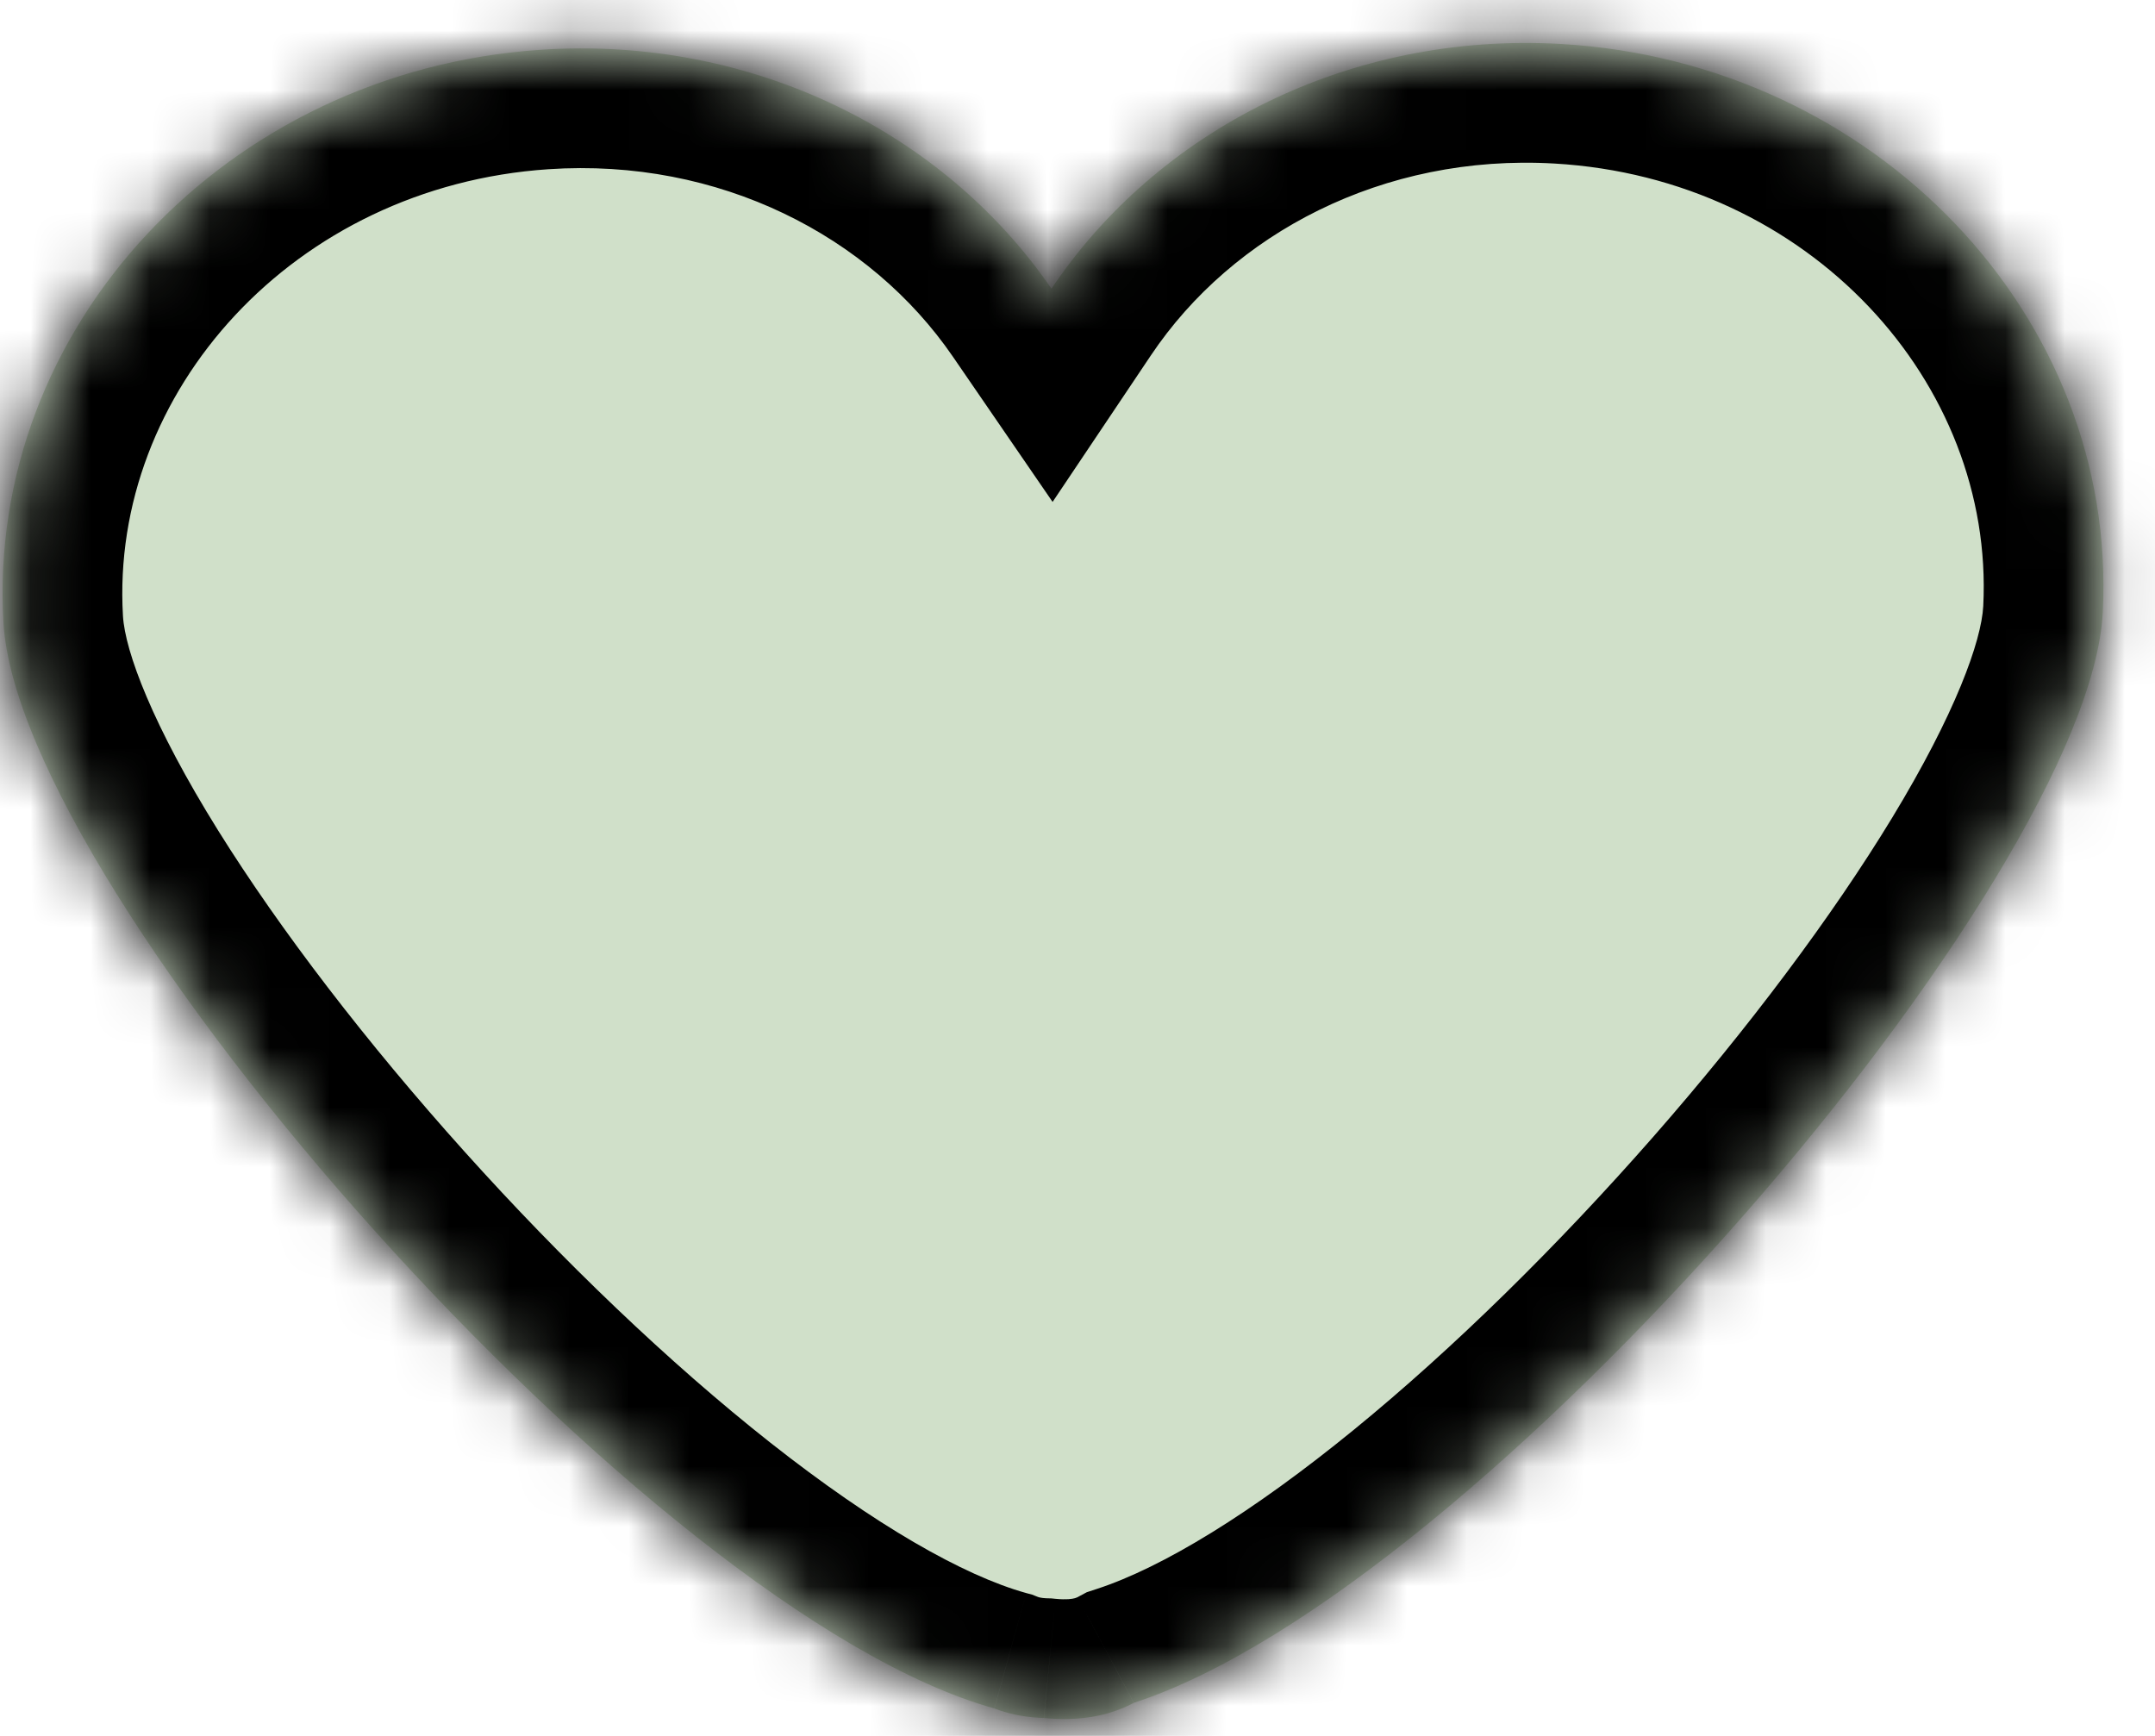
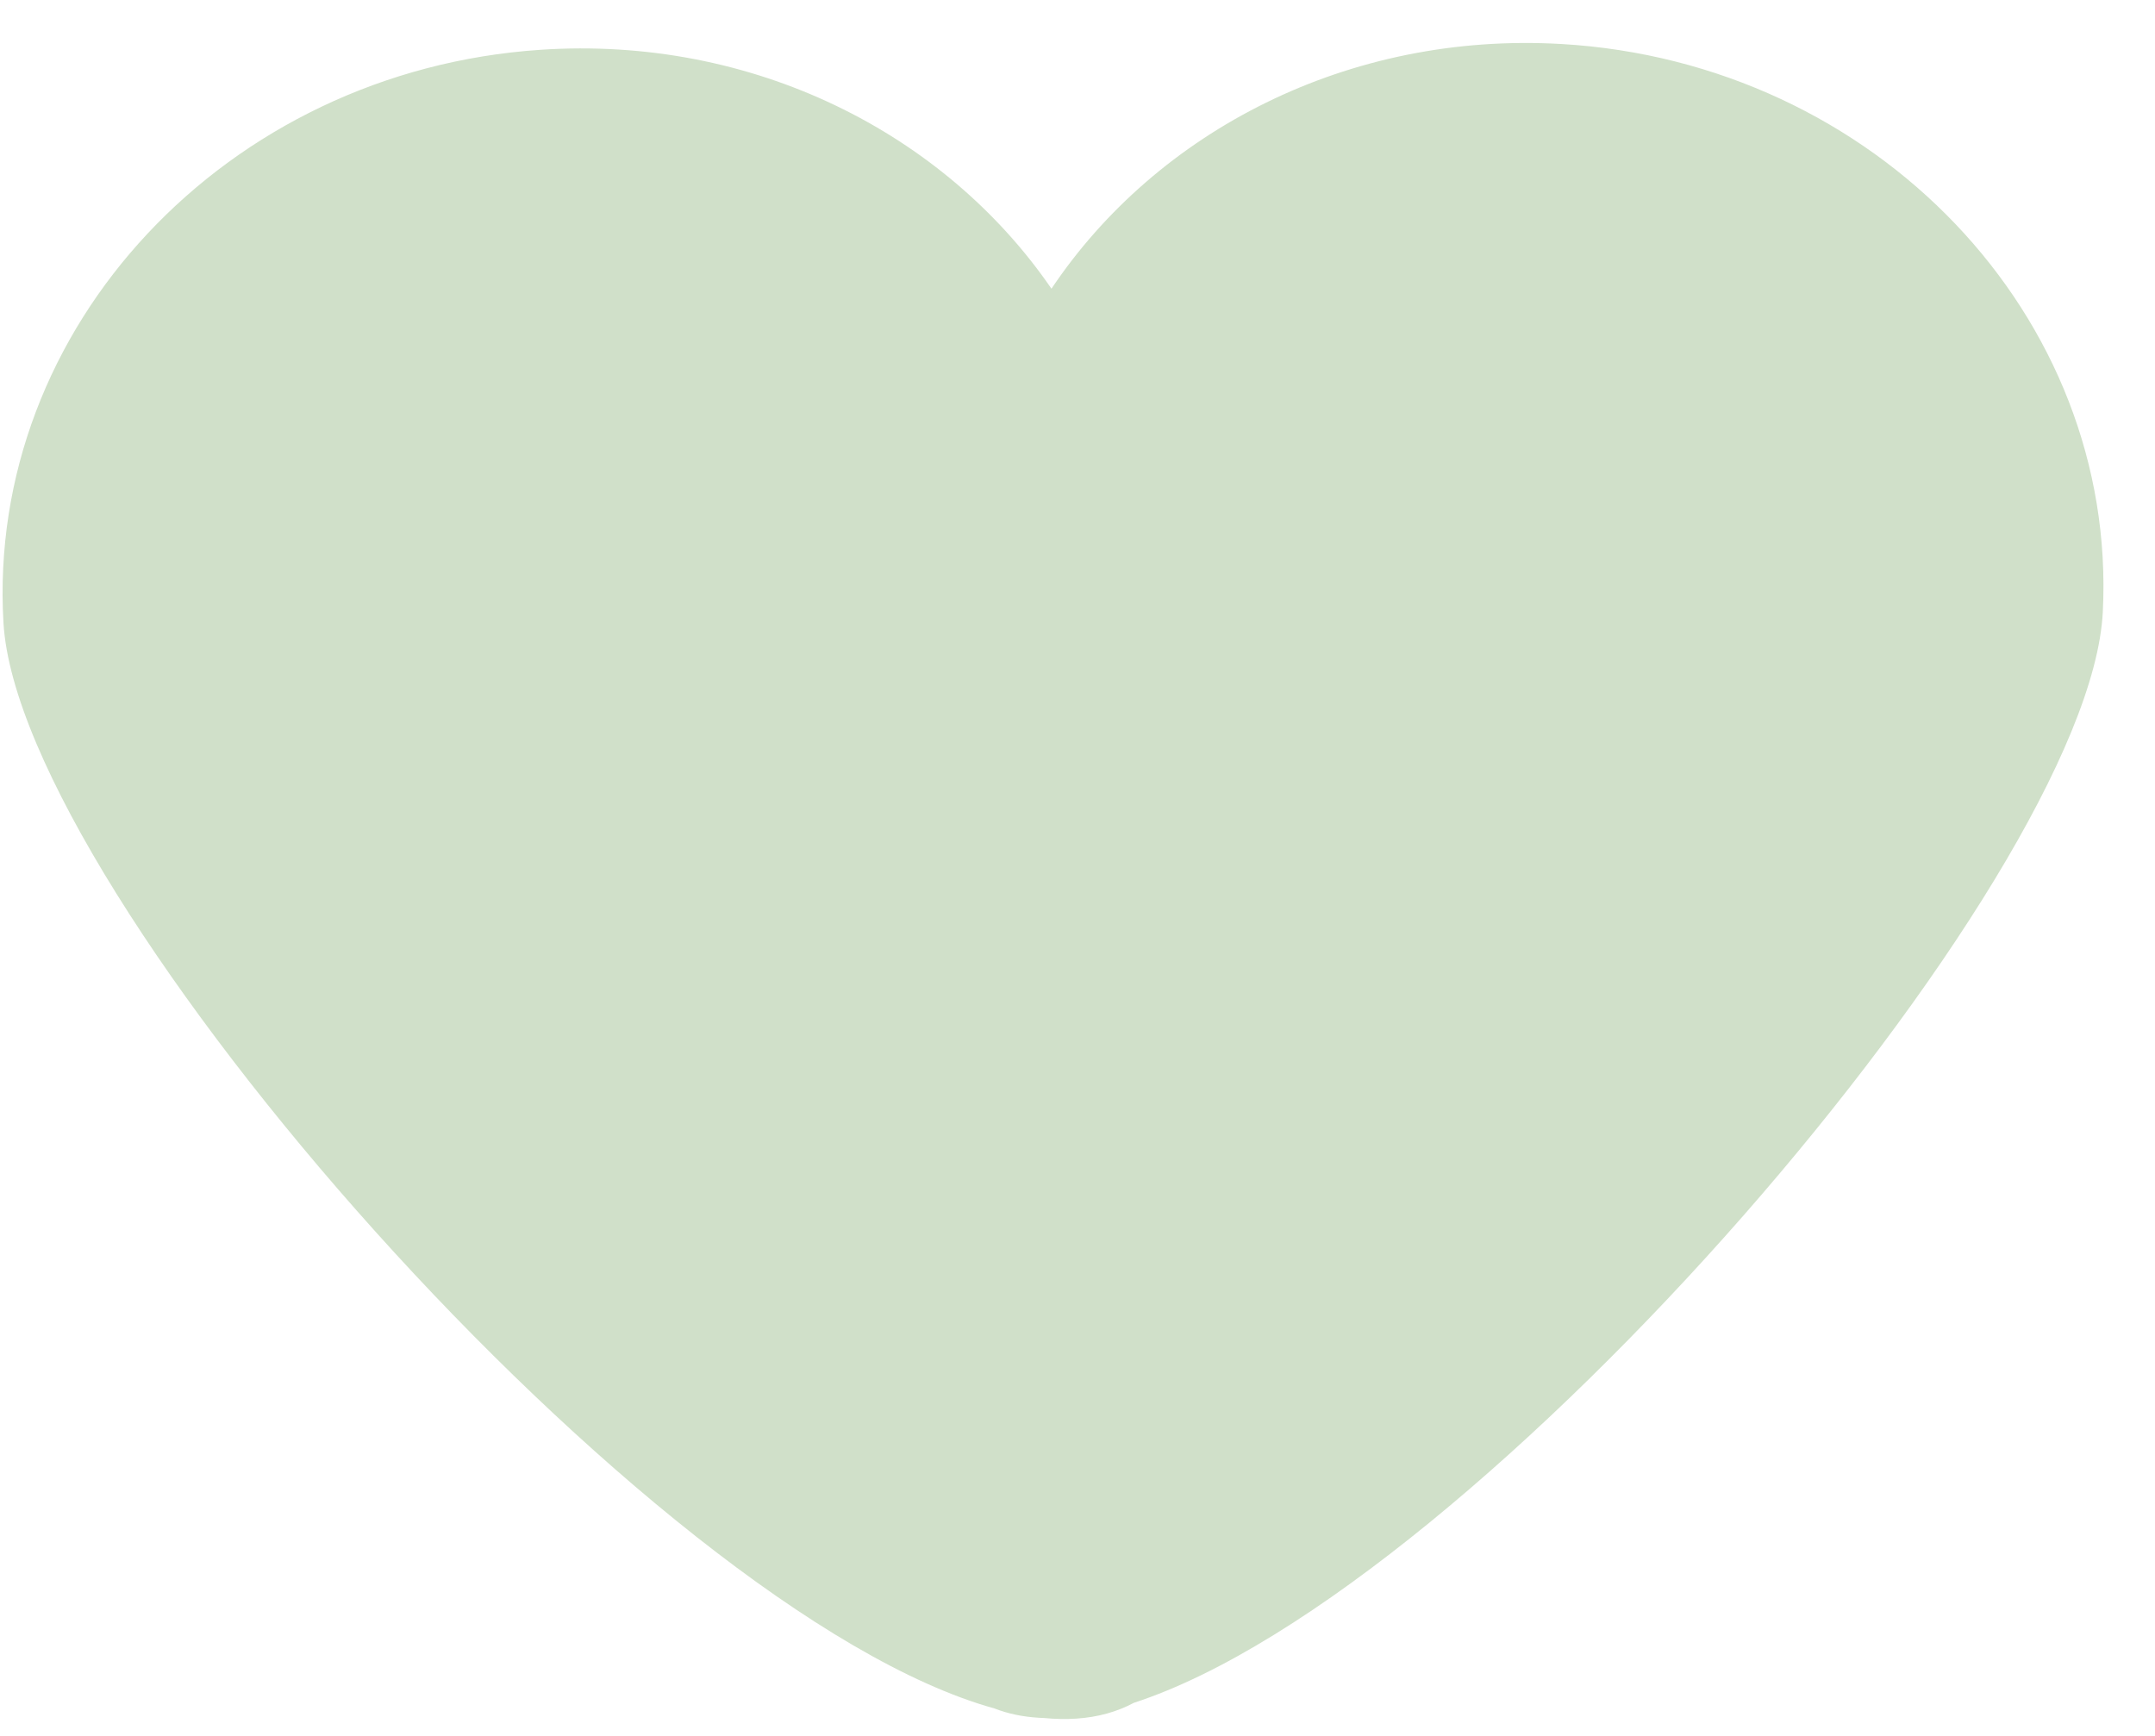
<svg xmlns="http://www.w3.org/2000/svg" width="36" height="29" viewBox="0 0 36 29" fill="none">
  <mask id="path-1-inside-1_4457_18654" fill="white">
    <path fill-rule="evenodd" clip-rule="evenodd" d="M17.565 4.823C15.776 2.218 12.575 0.593 9.026 0.832C3.783 1.184 -0.232 5.471 0.058 10.406C0.324 14.95 10.851 26.943 16.611 28.541C16.835 28.628 17.082 28.681 17.353 28.697C17.381 28.698 17.41 28.7 17.438 28.701C17.627 28.719 17.809 28.723 17.983 28.711C18.345 28.687 18.663 28.596 18.942 28.447C24.73 26.561 34.901 14.714 35.128 10.225C35.378 5.287 31.328 1.039 26.082 0.735C22.524 0.529 19.329 2.191 17.565 4.823Z" />
  </mask>
  <path fill-rule="evenodd" clip-rule="evenodd" d="M17.565 4.823C15.776 2.218 12.575 0.593 9.026 0.832C3.783 1.184 -0.232 5.471 0.058 10.406C0.324 14.95 10.851 26.943 16.611 28.541C16.835 28.628 17.082 28.681 17.353 28.697C17.381 28.698 17.41 28.7 17.438 28.701C17.627 28.719 17.809 28.723 17.983 28.711C18.345 28.687 18.663 28.596 18.942 28.447C24.73 26.561 34.901 14.714 35.128 10.225C35.378 5.287 31.328 1.039 26.082 0.735C22.524 0.529 19.329 2.191 17.565 4.823Z" fill="#D0E0C9" />
-   <path d="M9.026 0.832L8.892 -1.164L9.026 0.832ZM17.565 4.823L15.916 5.955L17.584 8.385L19.226 5.937L17.565 4.823ZM0.058 10.406L2.054 10.289L0.058 10.406ZM16.611 28.541L17.335 26.677L17.242 26.64L17.145 26.614L16.611 28.541ZM17.353 28.697L17.468 26.7L17.468 26.7L17.353 28.697ZM17.438 28.701L17.633 26.71L17.564 26.703L17.495 26.701L17.438 28.701ZM17.983 28.711L18.117 30.707H18.117L17.983 28.711ZM18.942 28.447L18.322 26.545L18.154 26.6L17.998 26.684L18.942 28.447ZM35.128 10.225L33.131 10.124L35.128 10.225ZM26.082 0.735L25.966 2.732L26.082 0.735ZM9.161 2.827C12.019 2.635 14.536 3.945 15.916 5.955L19.214 3.691C17.017 0.491 13.131 -1.449 8.892 -1.164L9.161 2.827ZM2.054 10.289C1.835 6.561 4.898 3.114 9.161 2.827L8.892 -1.164C2.669 -0.745 -2.299 4.381 -1.939 10.523L2.054 10.289ZM17.145 26.614C16.093 26.322 14.607 25.471 12.87 24.102C11.175 22.765 9.394 21.057 7.762 19.241C6.129 17.424 4.684 15.542 3.644 13.874C2.547 12.113 2.089 10.883 2.054 10.289L-1.939 10.523C-1.84 12.201 -0.882 14.174 0.249 15.99C1.438 17.898 3.035 19.966 4.787 21.915C6.54 23.865 8.486 25.739 10.394 27.243C12.259 28.713 14.248 29.961 16.076 30.468L17.145 26.614ZM15.886 30.405C16.32 30.574 16.774 30.667 17.237 30.694L17.468 26.7C17.39 26.696 17.35 26.683 17.335 26.677L15.886 30.405ZM17.237 30.694C17.285 30.696 17.333 30.698 17.381 30.7L17.495 26.701C17.486 26.701 17.477 26.701 17.468 26.7L17.237 30.694ZM17.849 26.716C17.797 26.719 17.725 26.719 17.633 26.71L17.244 30.691C17.529 30.719 17.822 30.726 18.117 30.707L17.849 26.716ZM17.998 26.684C17.99 26.688 17.978 26.693 17.958 26.699C17.937 26.705 17.902 26.712 17.849 26.716L18.117 30.707C18.739 30.665 19.337 30.504 19.885 30.21L17.998 26.684ZM19.561 30.349C21.36 29.762 23.309 28.484 25.145 26.985C27.017 25.456 28.918 23.577 30.624 21.631C32.33 19.685 33.877 17.631 35.027 15.739C36.12 13.938 37.042 11.986 37.126 10.326L33.131 10.124C33.101 10.709 32.666 11.921 31.608 13.663C30.605 15.313 29.206 17.18 27.616 18.994C26.028 20.805 24.286 22.523 22.616 23.886C20.91 25.279 19.417 26.188 18.322 26.545L19.561 30.349ZM37.126 10.326C37.436 4.179 32.425 -0.901 26.198 -1.262L25.966 2.732C30.23 2.978 33.319 6.396 33.131 10.124L37.126 10.326ZM26.198 -1.262C21.947 -1.508 18.071 0.477 15.904 3.709L19.226 5.937C20.588 3.905 23.1 2.566 25.966 2.732L26.198 -1.262Z" fill="black" mask="url(#path-1-inside-1_4457_18654)" />
</svg>